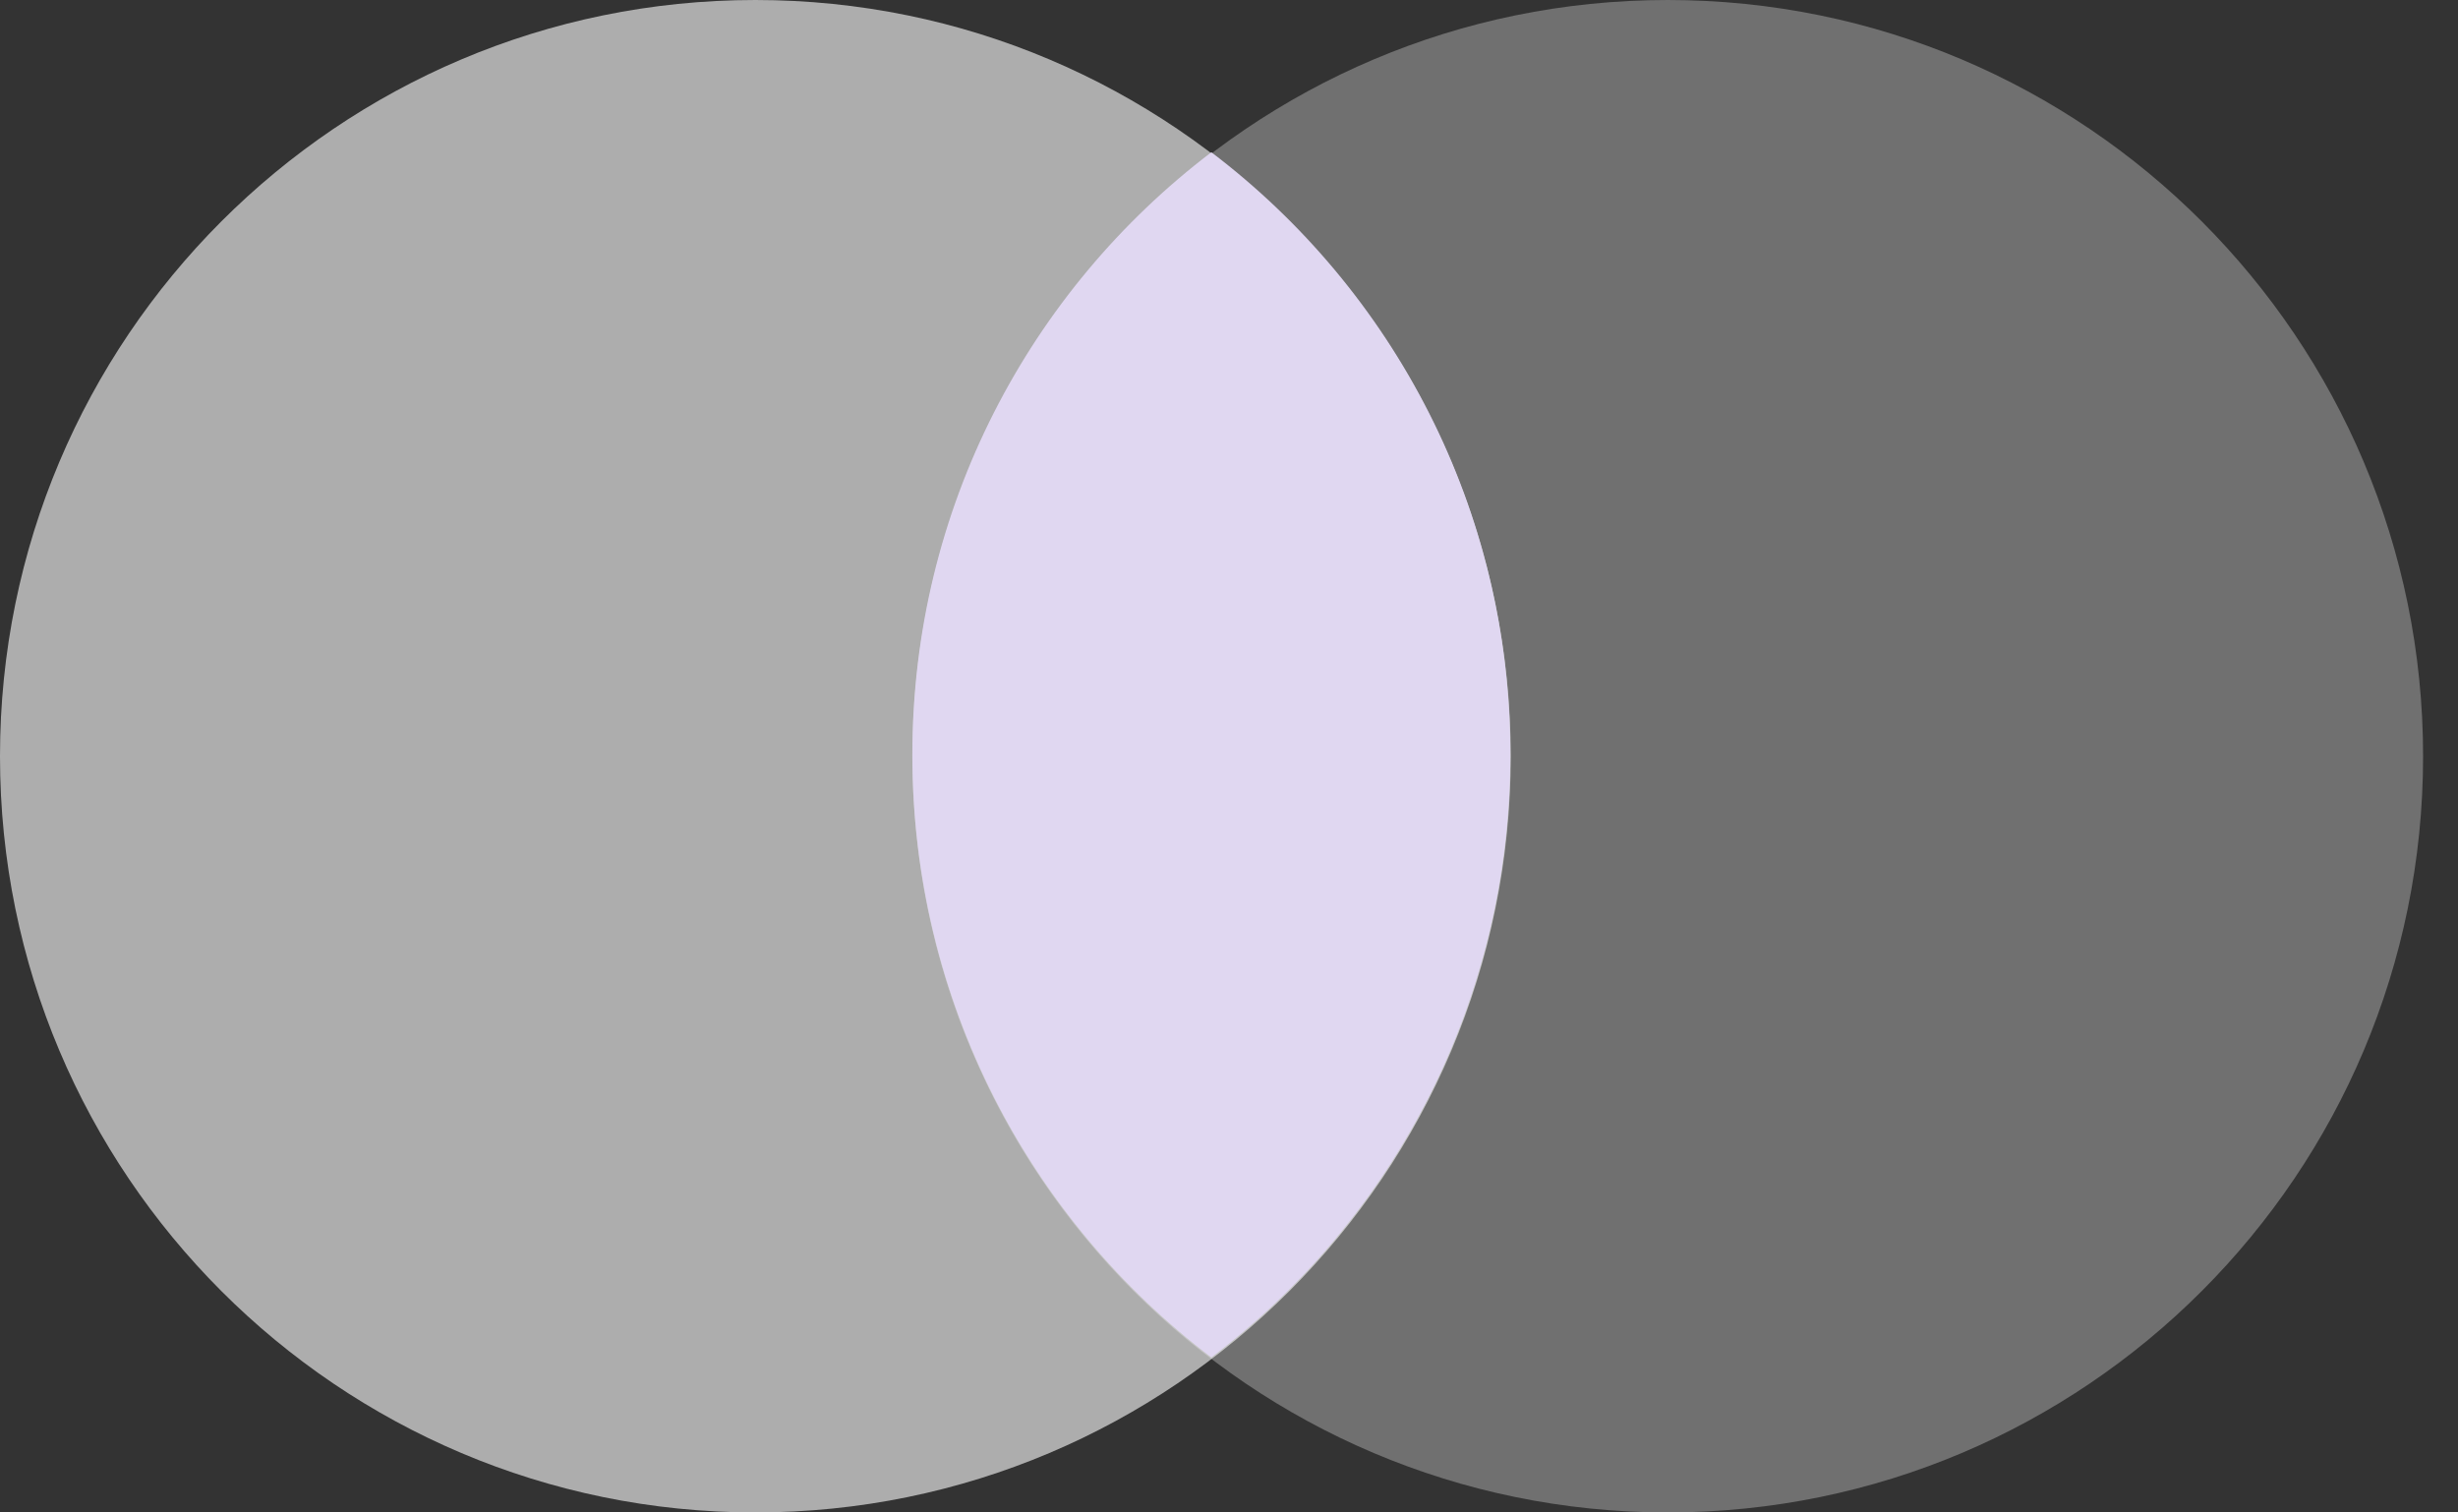
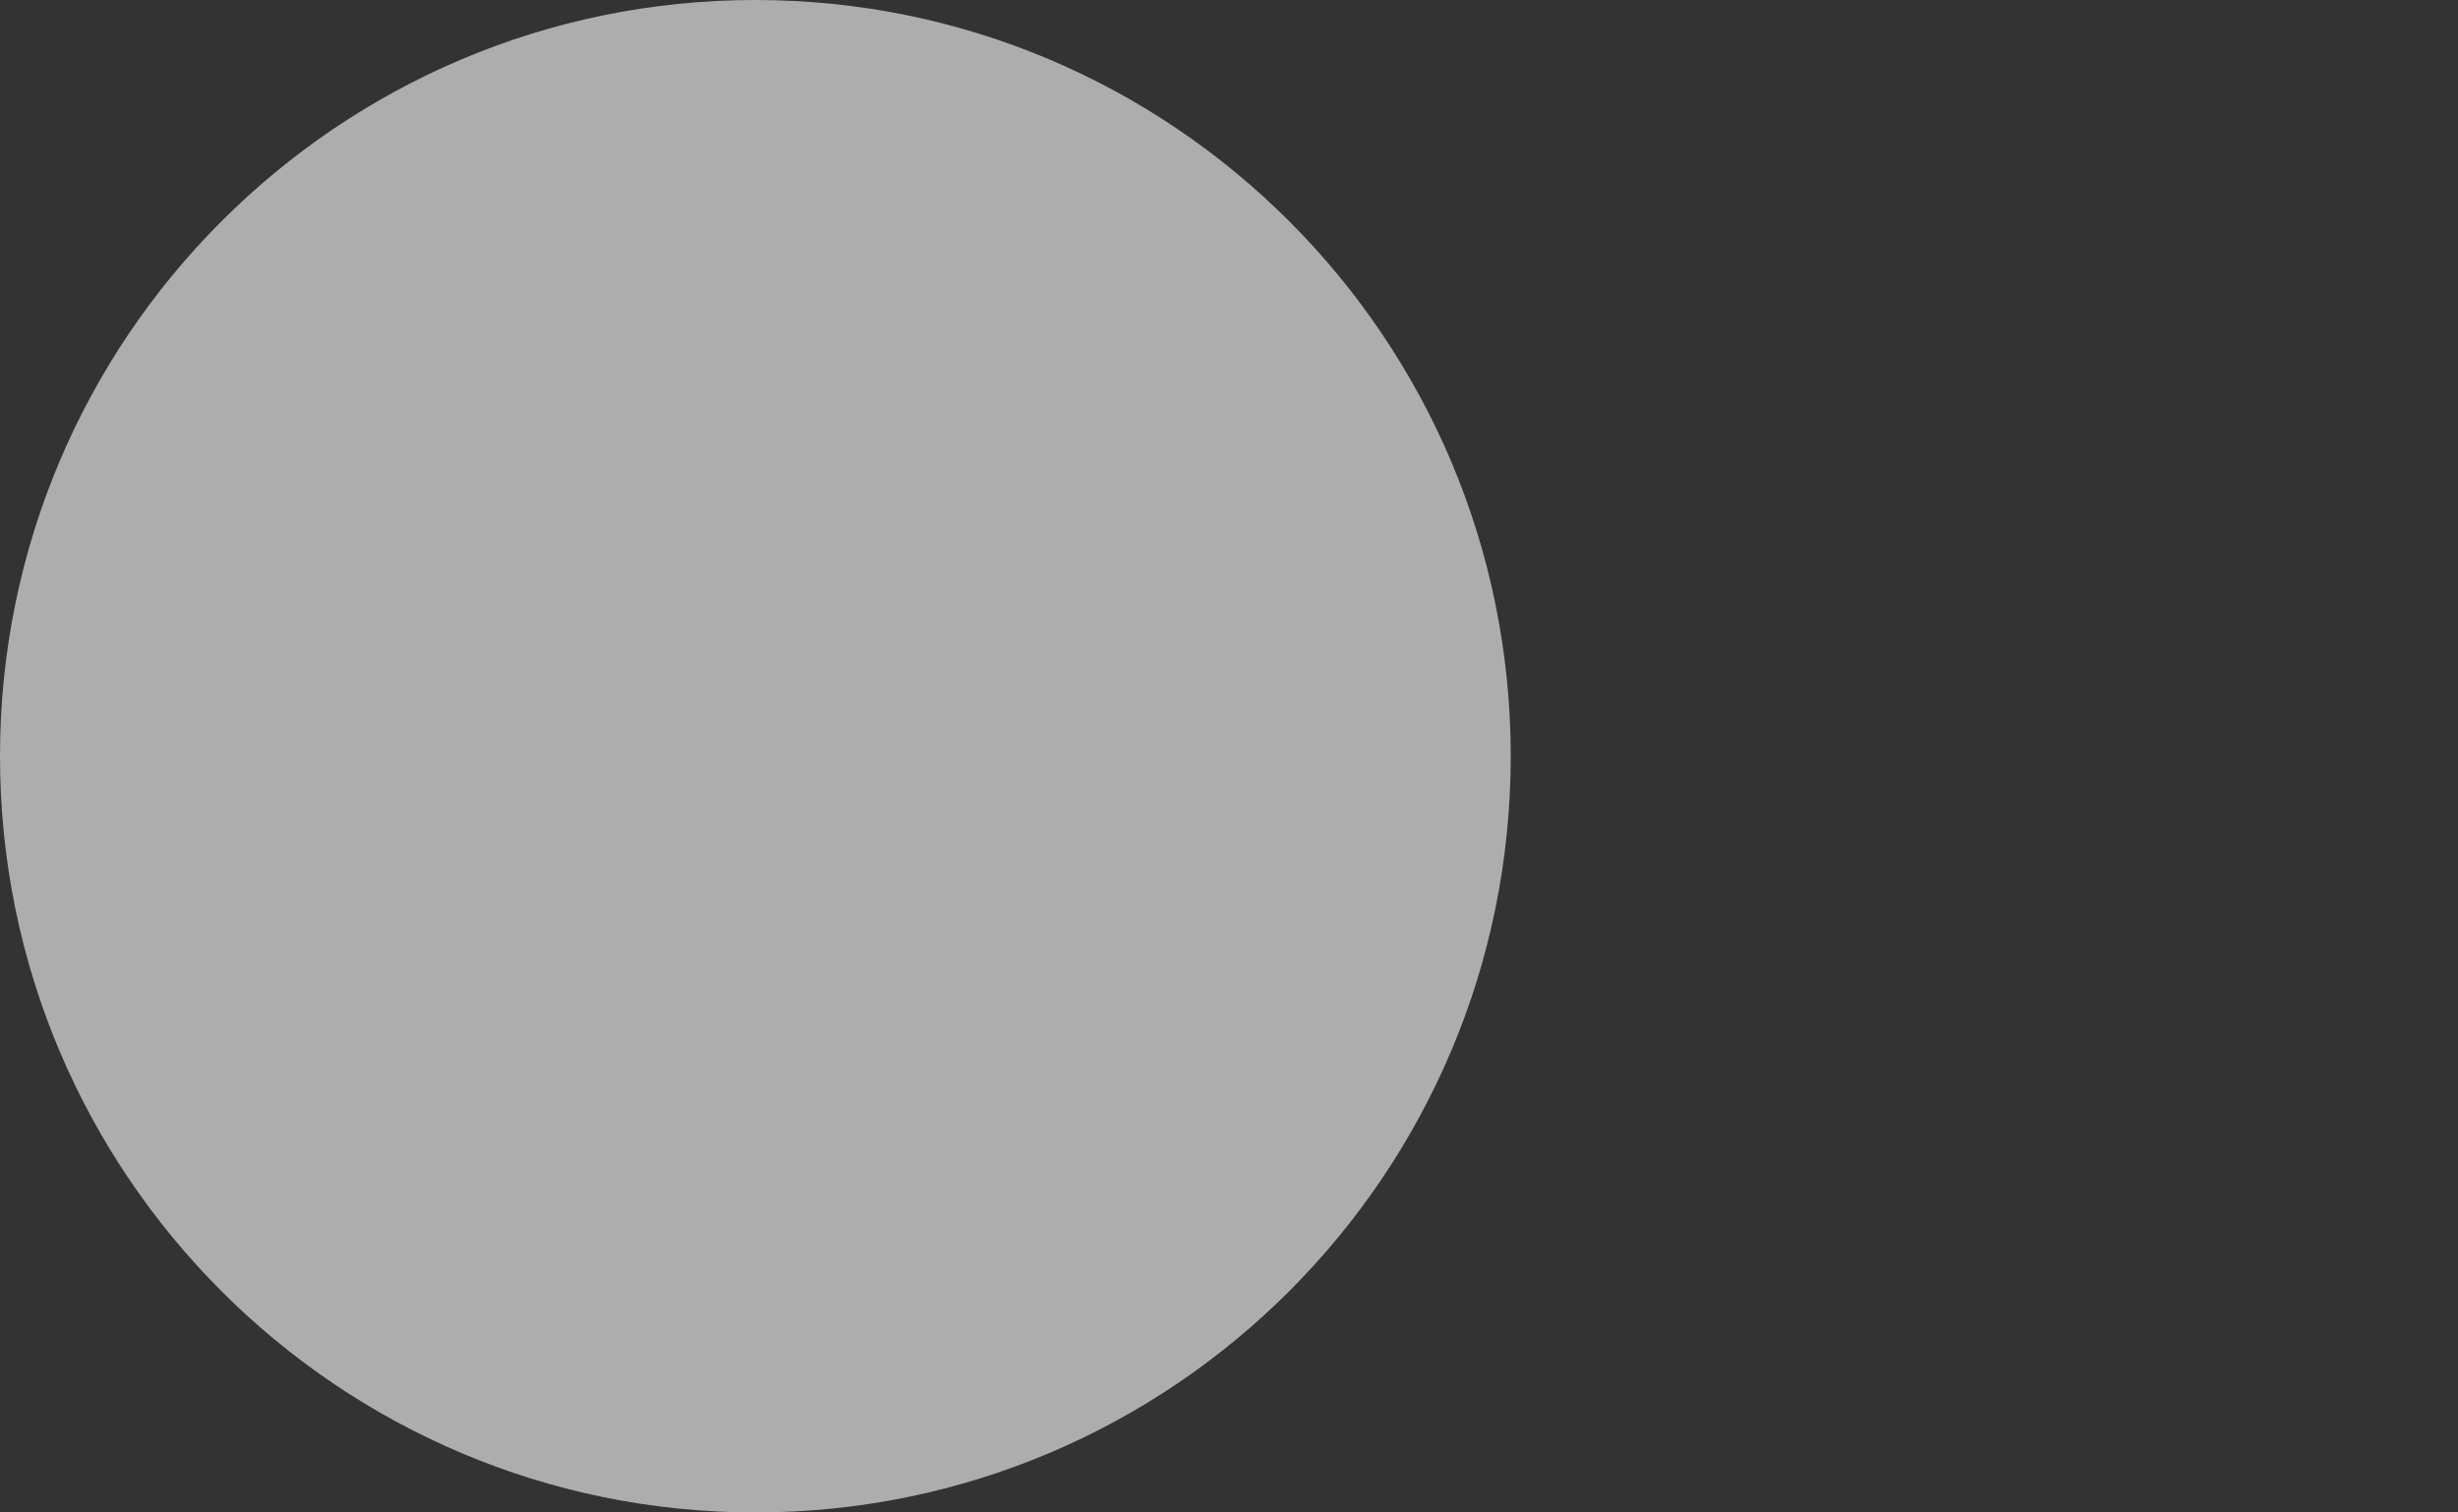
<svg xmlns="http://www.w3.org/2000/svg" width="39" height="24" viewBox="0 0 39 24" fill="none">
  <rect x="0" y="0" width="39" height="24" fill="#333333" stroke="none" />
  <path d="M11.985 24C18.604 24 23.97 18.627 23.97 12C23.97 5.373 18.604 0 11.985 0C5.366 0 0 5.373 0 12C0 18.627 5.366 24 11.985 24Z" fill="white" fill-opacity="0.6" />
-   <path d="M26.461 24C33.081 24 38.446 18.627 38.446 12C38.446 5.373 33.081 0 26.461 0C19.842 0 14.476 5.373 14.476 12C14.476 18.627 19.842 24 26.461 24Z" fill="white" fill-opacity="0.3" />
-   <path d="M19.22 2.416C22.106 4.605 23.964 8.075 23.964 11.975C23.964 15.875 22.106 19.351 19.22 21.54C16.334 19.351 14.476 15.881 14.476 11.975C14.476 8.069 16.34 4.605 19.22 2.416Z" fill="#E0D7F1" />
</svg>